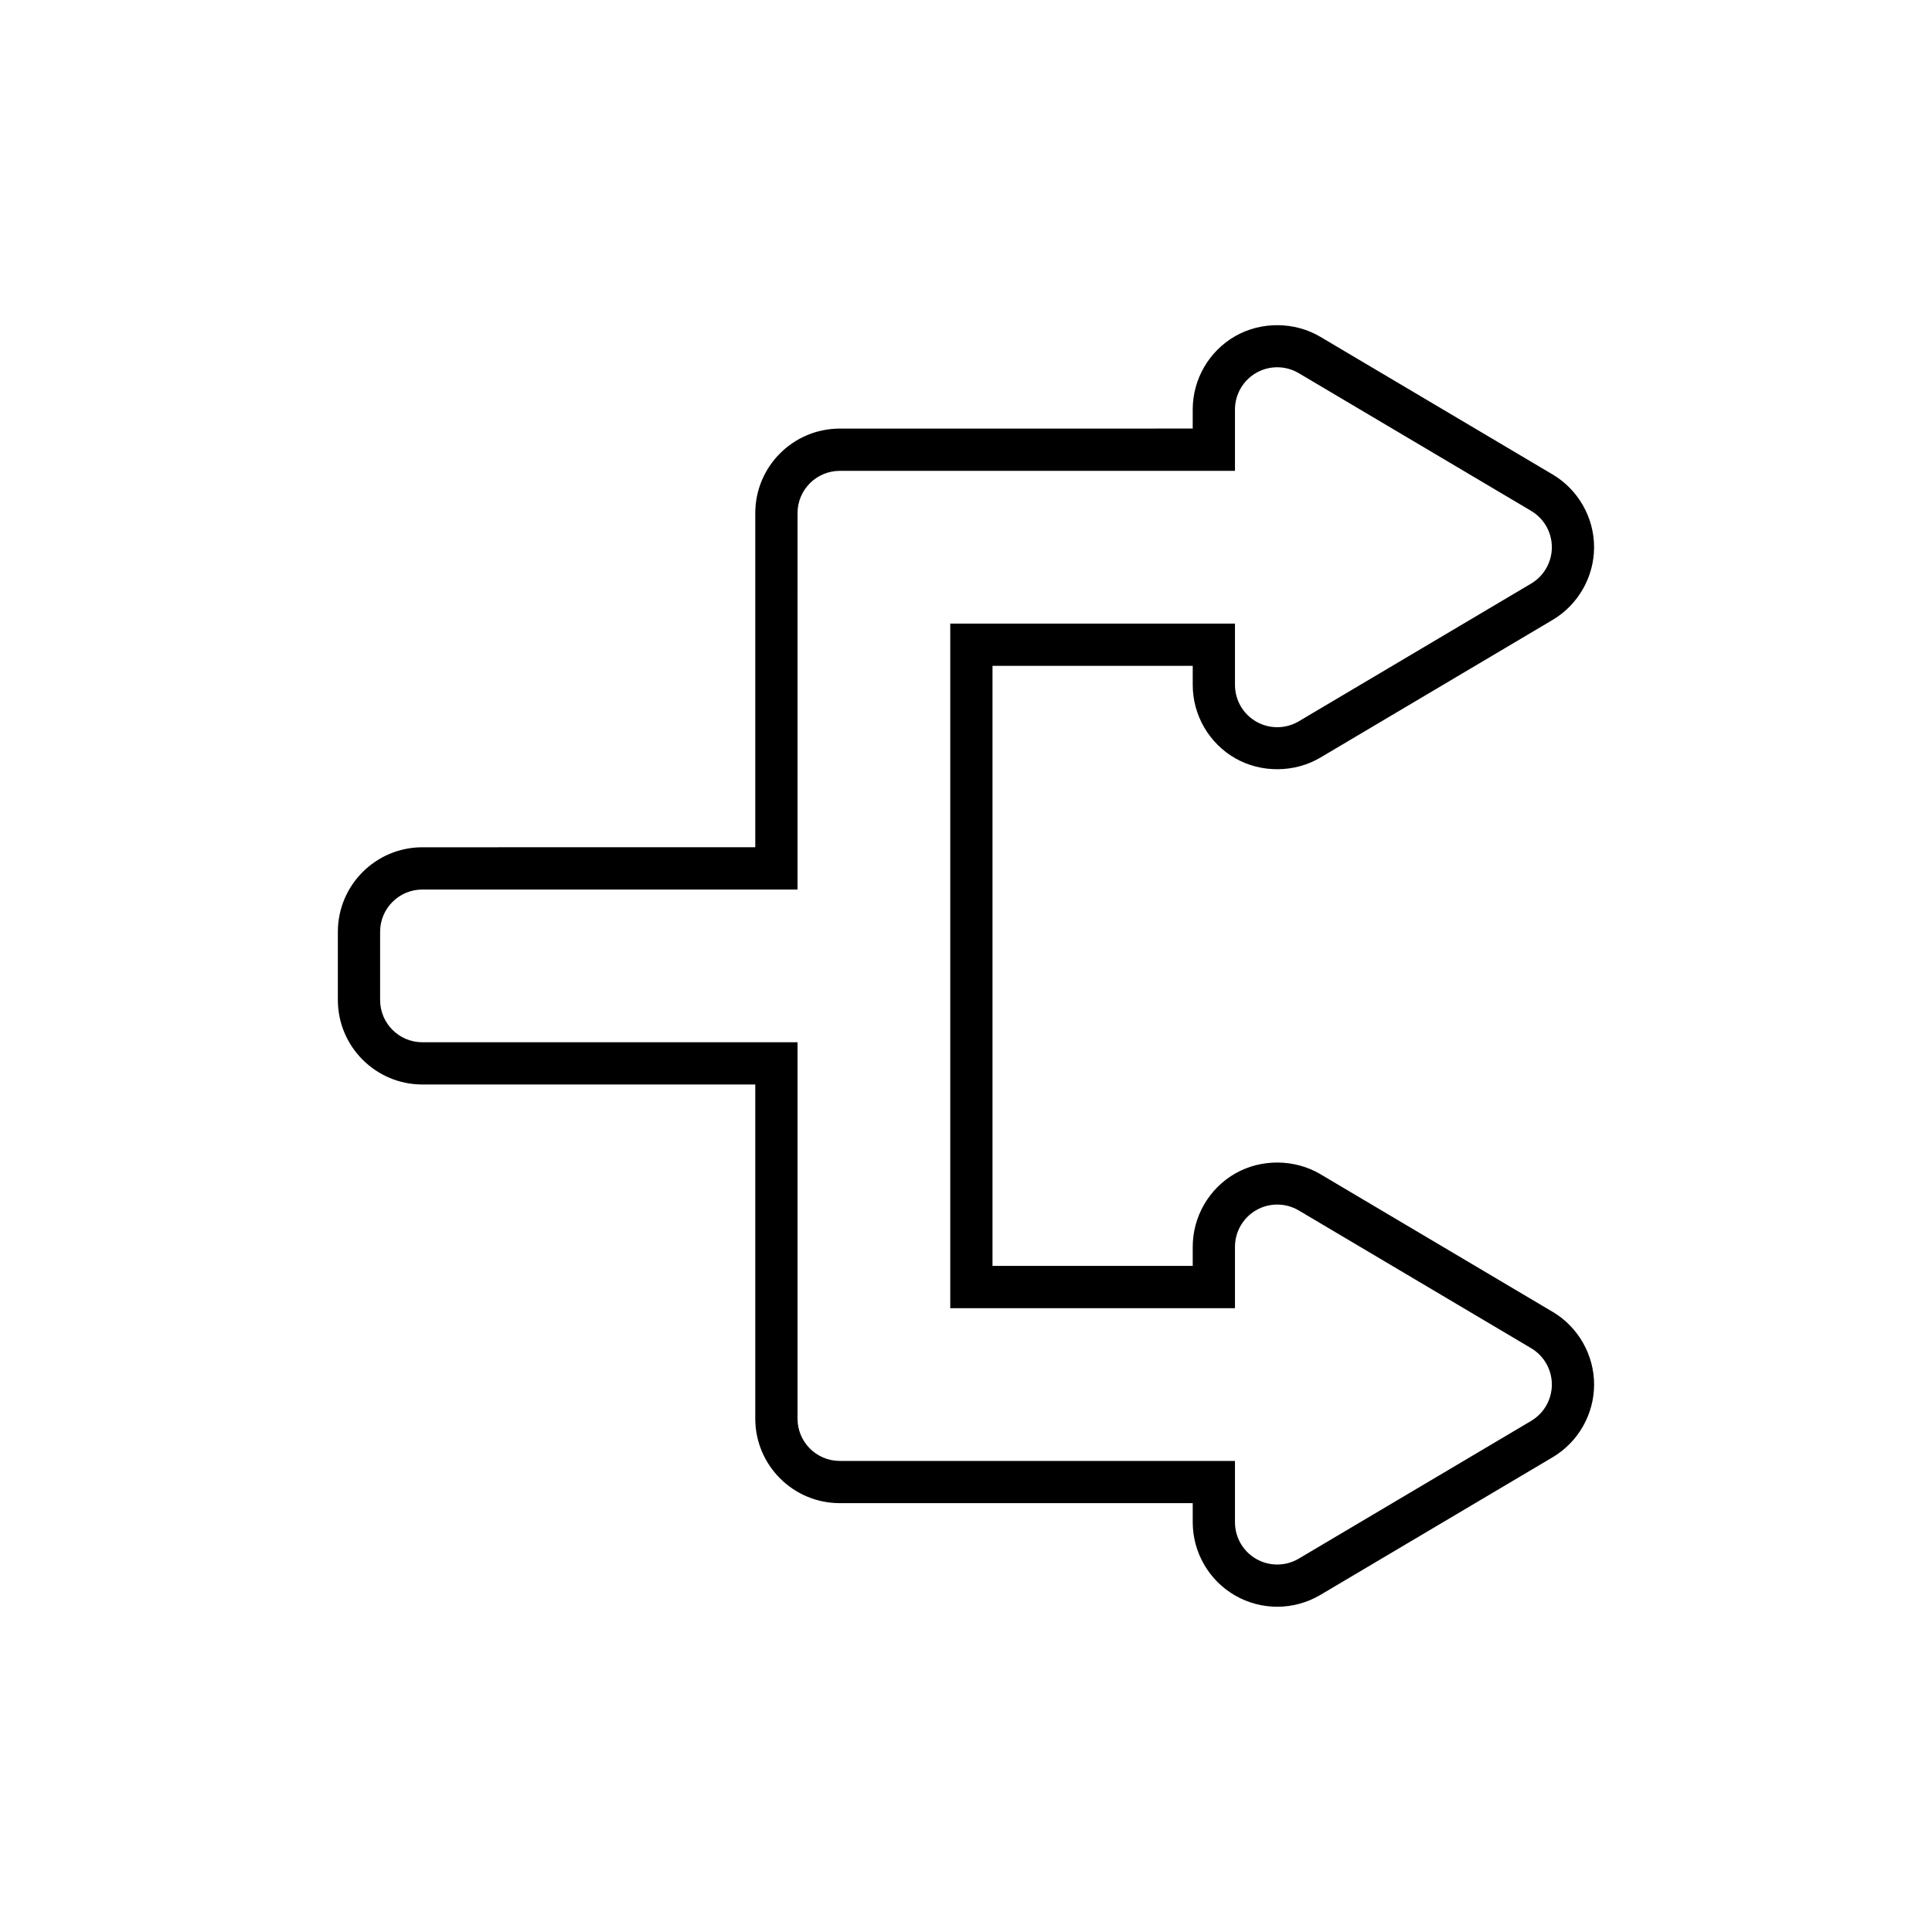
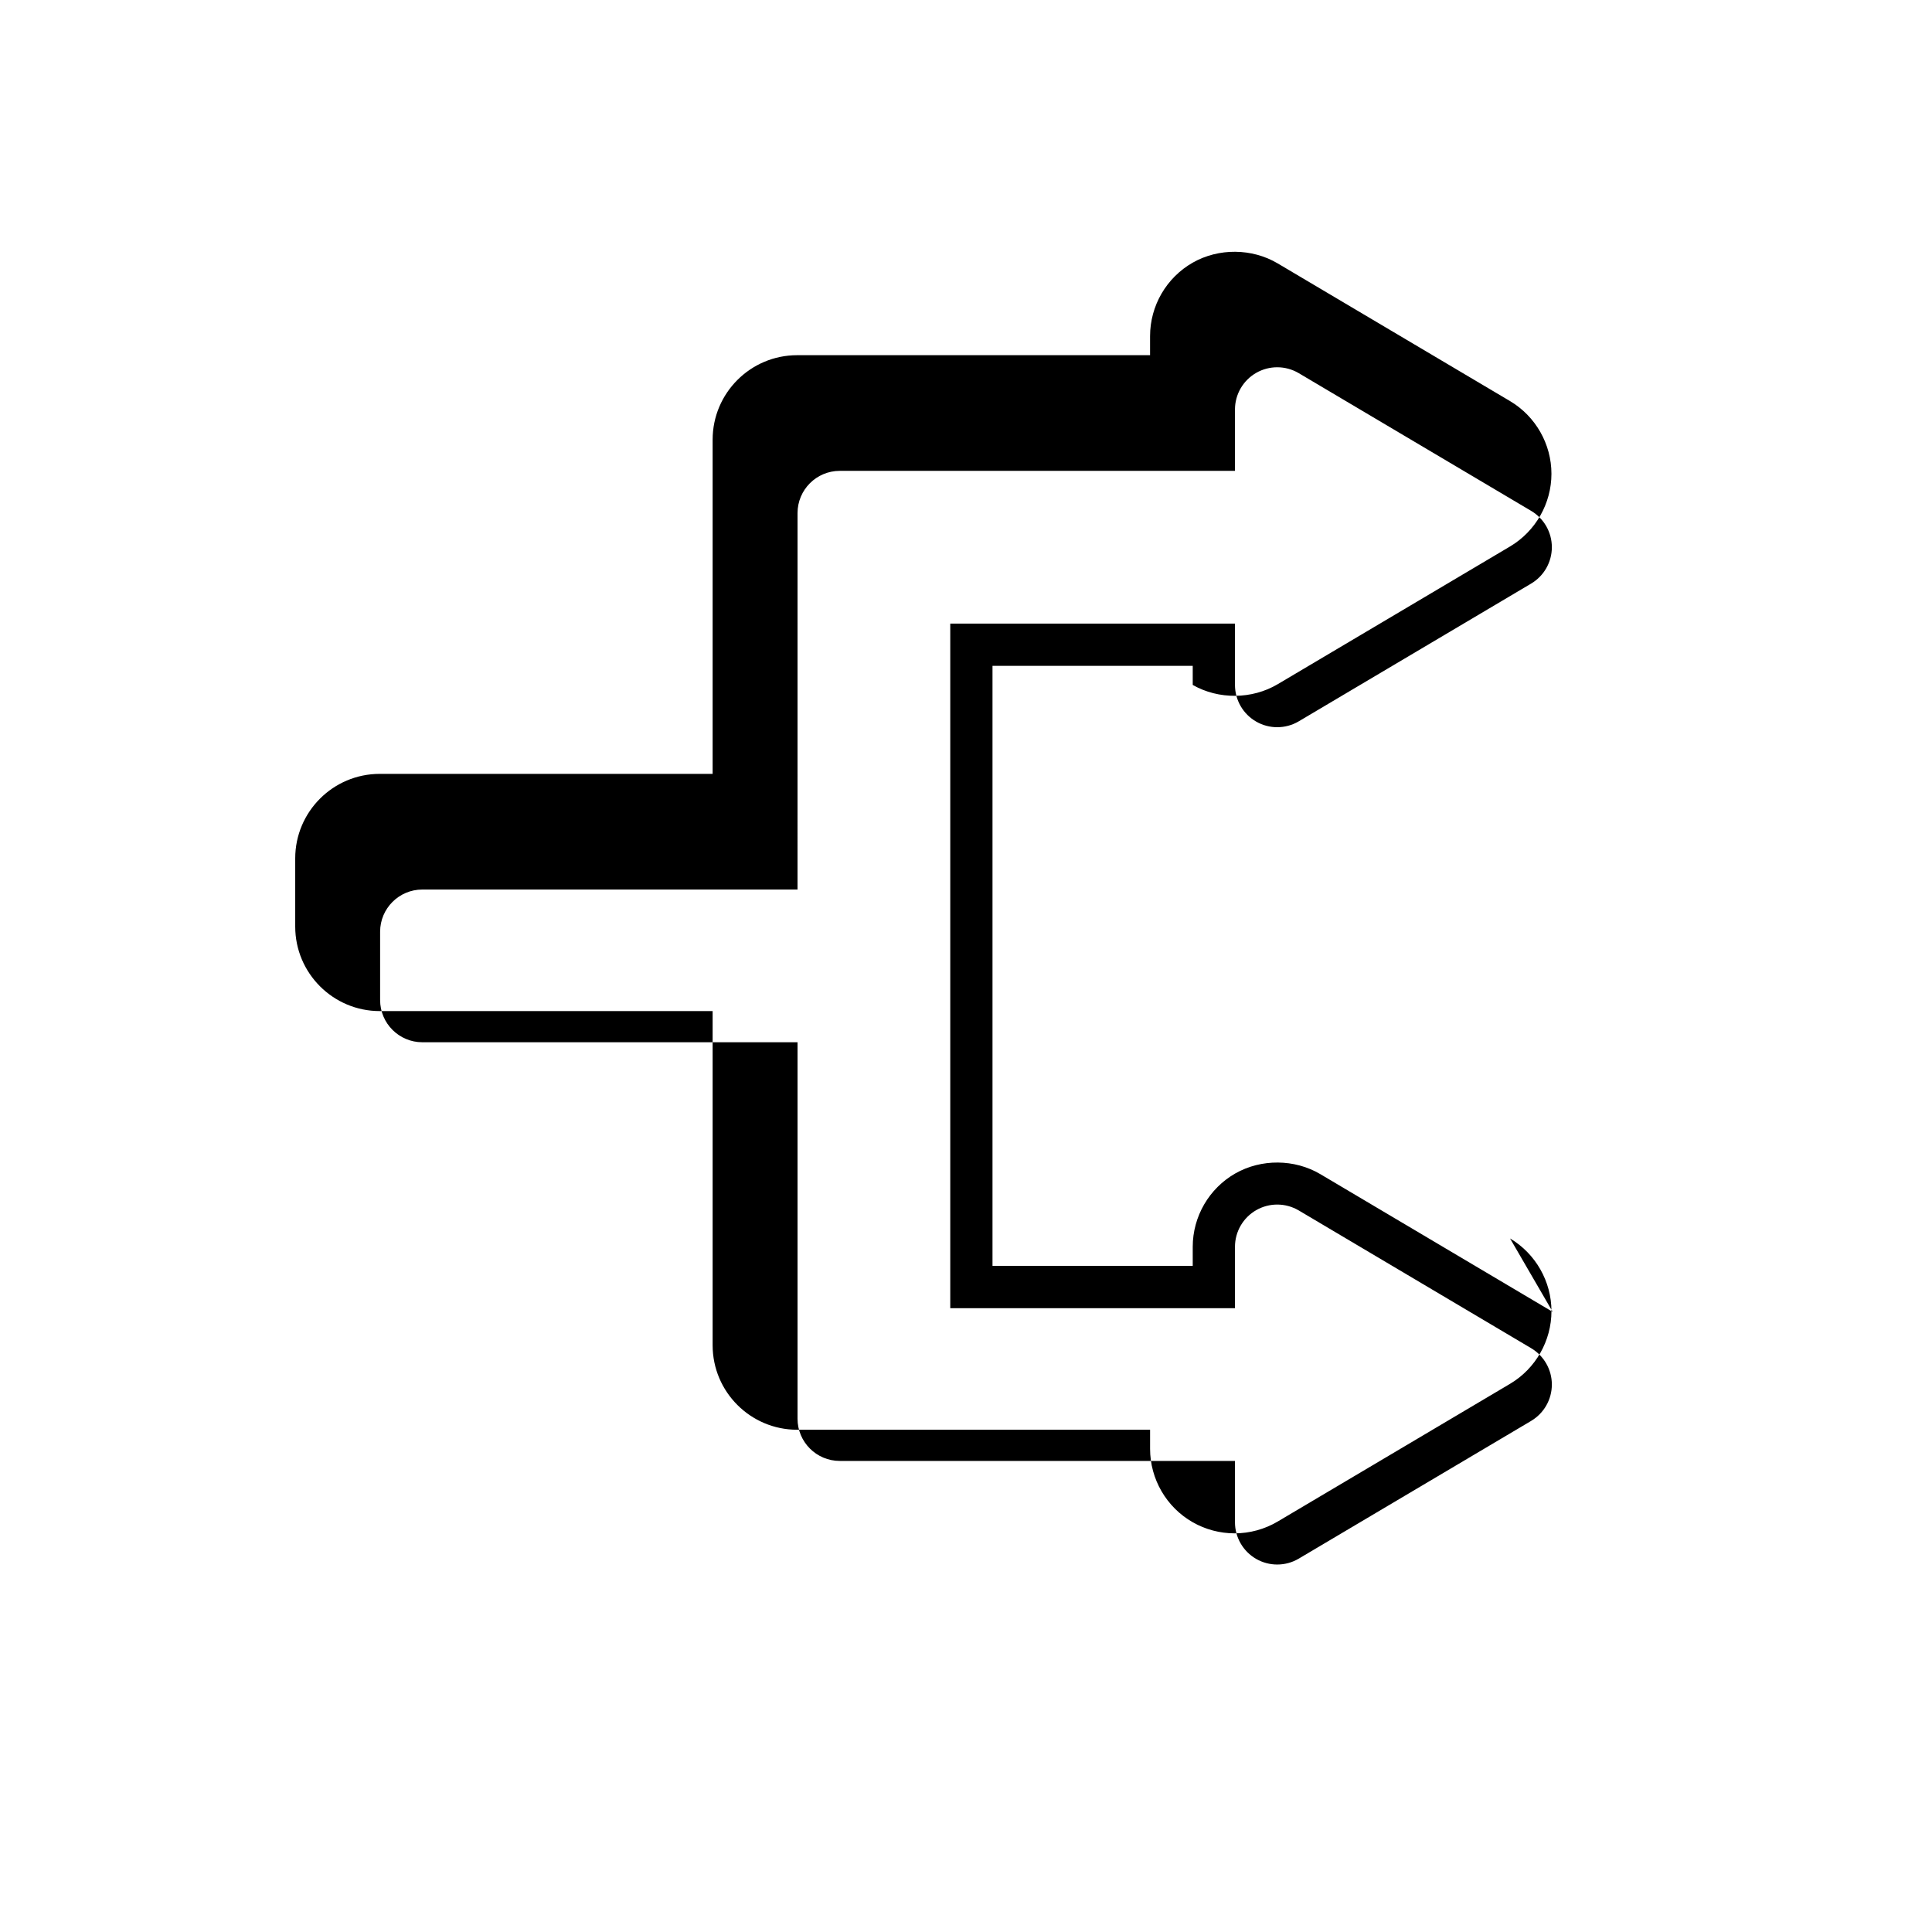
<svg xmlns="http://www.w3.org/2000/svg" fill="#000000" width="800px" height="800px" version="1.1" viewBox="144 144 512 512">
-   <path d="m555.48 491.66-61.594-36.508c-6.797-4.019-15.625-4.094-22.5-0.188-6.973 3.977-11.301 11.43-11.301 19.453v5.066h-53.062v-159.03h53.062v5.066c0 8.023 4.328 15.477 11.301 19.453l0.008 0.004c6.859 3.906 15.688 3.836 22.5-0.195l61.586-36.508c6.766-4.016 10.969-11.395 10.969-19.262 0-7.871-4.207-15.25-10.977-19.266l-61.586-36.496c-6.785-4.019-15.629-4.106-22.504-0.188-6.973 3.977-11.301 11.43-11.301 19.453v5.062l-93.535 0.008c-12.348 0-22.391 10.047-22.391 22.391v88.559l-88.227 0.004c-12.348 0-22.391 10.047-22.391 22.391v18.082c0 12.348 10.047 22.391 22.391 22.391h88.227v88.559c0 12.348 10.047 22.391 22.391 22.391h93.539v5.062c0 8.023 4.328 15.477 11.312 19.457 3.371 1.918 7.203 2.934 11.082 2.934 4.016 0 7.961-1.082 11.414-3.125l61.586-36.5c6.769-4.012 10.973-11.395 10.973-19.262 0-7.863-4.203-15.242-10.973-19.262zm-5.715 28.898-61.582 36.496c-1.758 1.043-3.731 1.562-5.707 1.562-1.91 0-3.824-0.488-5.543-1.469-3.492-1.992-5.652-5.703-5.652-9.727v-16.258h-104.73c-6.184 0-11.195-5.012-11.195-11.195v-99.758h-99.426c-6.184 0-11.195-5.012-11.195-11.195v-18.082c0-6.184 5.012-11.195 11.195-11.195h99.422l0.004-99.758c0-6.184 5.012-11.195 11.195-11.195h104.73v-16.258c0-4.023 2.16-7.734 5.652-9.727 1.719-0.977 3.633-1.469 5.543-1.469 1.977 0 3.949 0.523 5.707 1.562l61.586 36.496c3.402 2.016 5.488 5.676 5.488 9.633 0 3.953-2.086 7.613-5.484 9.633l-61.586 36.504c-1.762 1.043-3.734 1.562-5.711 1.562-1.91 0-3.824-0.488-5.543-1.469-3.492-1.992-5.652-5.703-5.652-9.727v-16.262h-75.453v181.42h75.453v-16.262c0-4.023 2.16-7.734 5.652-9.727 1.719-0.977 3.633-1.469 5.543-1.469 1.977 0 3.949 0.523 5.711 1.562l61.586 36.504c3.398 2.016 5.484 5.68 5.484 9.633-0.004 3.957-2.086 7.617-5.492 9.633z" />
+   <path d="m555.48 491.66-61.594-36.508c-6.797-4.019-15.625-4.094-22.5-0.188-6.973 3.977-11.301 11.43-11.301 19.453v5.066h-53.062v-159.03h53.062v5.066l0.008 0.004c6.859 3.906 15.688 3.836 22.5-0.195l61.586-36.508c6.766-4.016 10.969-11.395 10.969-19.262 0-7.871-4.207-15.25-10.977-19.266l-61.586-36.496c-6.785-4.019-15.629-4.106-22.504-0.188-6.973 3.977-11.301 11.43-11.301 19.453v5.062l-93.535 0.008c-12.348 0-22.391 10.047-22.391 22.391v88.559l-88.227 0.004c-12.348 0-22.391 10.047-22.391 22.391v18.082c0 12.348 10.047 22.391 22.391 22.391h88.227v88.559c0 12.348 10.047 22.391 22.391 22.391h93.539v5.062c0 8.023 4.328 15.477 11.312 19.457 3.371 1.918 7.203 2.934 11.082 2.934 4.016 0 7.961-1.082 11.414-3.125l61.586-36.5c6.769-4.012 10.973-11.395 10.973-19.262 0-7.863-4.203-15.242-10.973-19.262zm-5.715 28.898-61.582 36.496c-1.758 1.043-3.731 1.562-5.707 1.562-1.91 0-3.824-0.488-5.543-1.469-3.492-1.992-5.652-5.703-5.652-9.727v-16.258h-104.73c-6.184 0-11.195-5.012-11.195-11.195v-99.758h-99.426c-6.184 0-11.195-5.012-11.195-11.195v-18.082c0-6.184 5.012-11.195 11.195-11.195h99.422l0.004-99.758c0-6.184 5.012-11.195 11.195-11.195h104.73v-16.258c0-4.023 2.16-7.734 5.652-9.727 1.719-0.977 3.633-1.469 5.543-1.469 1.977 0 3.949 0.523 5.707 1.562l61.586 36.496c3.402 2.016 5.488 5.676 5.488 9.633 0 3.953-2.086 7.613-5.484 9.633l-61.586 36.504c-1.762 1.043-3.734 1.562-5.711 1.562-1.91 0-3.824-0.488-5.543-1.469-3.492-1.992-5.652-5.703-5.652-9.727v-16.262h-75.453v181.42h75.453v-16.262c0-4.023 2.16-7.734 5.652-9.727 1.719-0.977 3.633-1.469 5.543-1.469 1.977 0 3.949 0.523 5.711 1.562l61.586 36.504c3.398 2.016 5.484 5.68 5.484 9.633-0.004 3.957-2.086 7.617-5.492 9.633z" />
</svg>